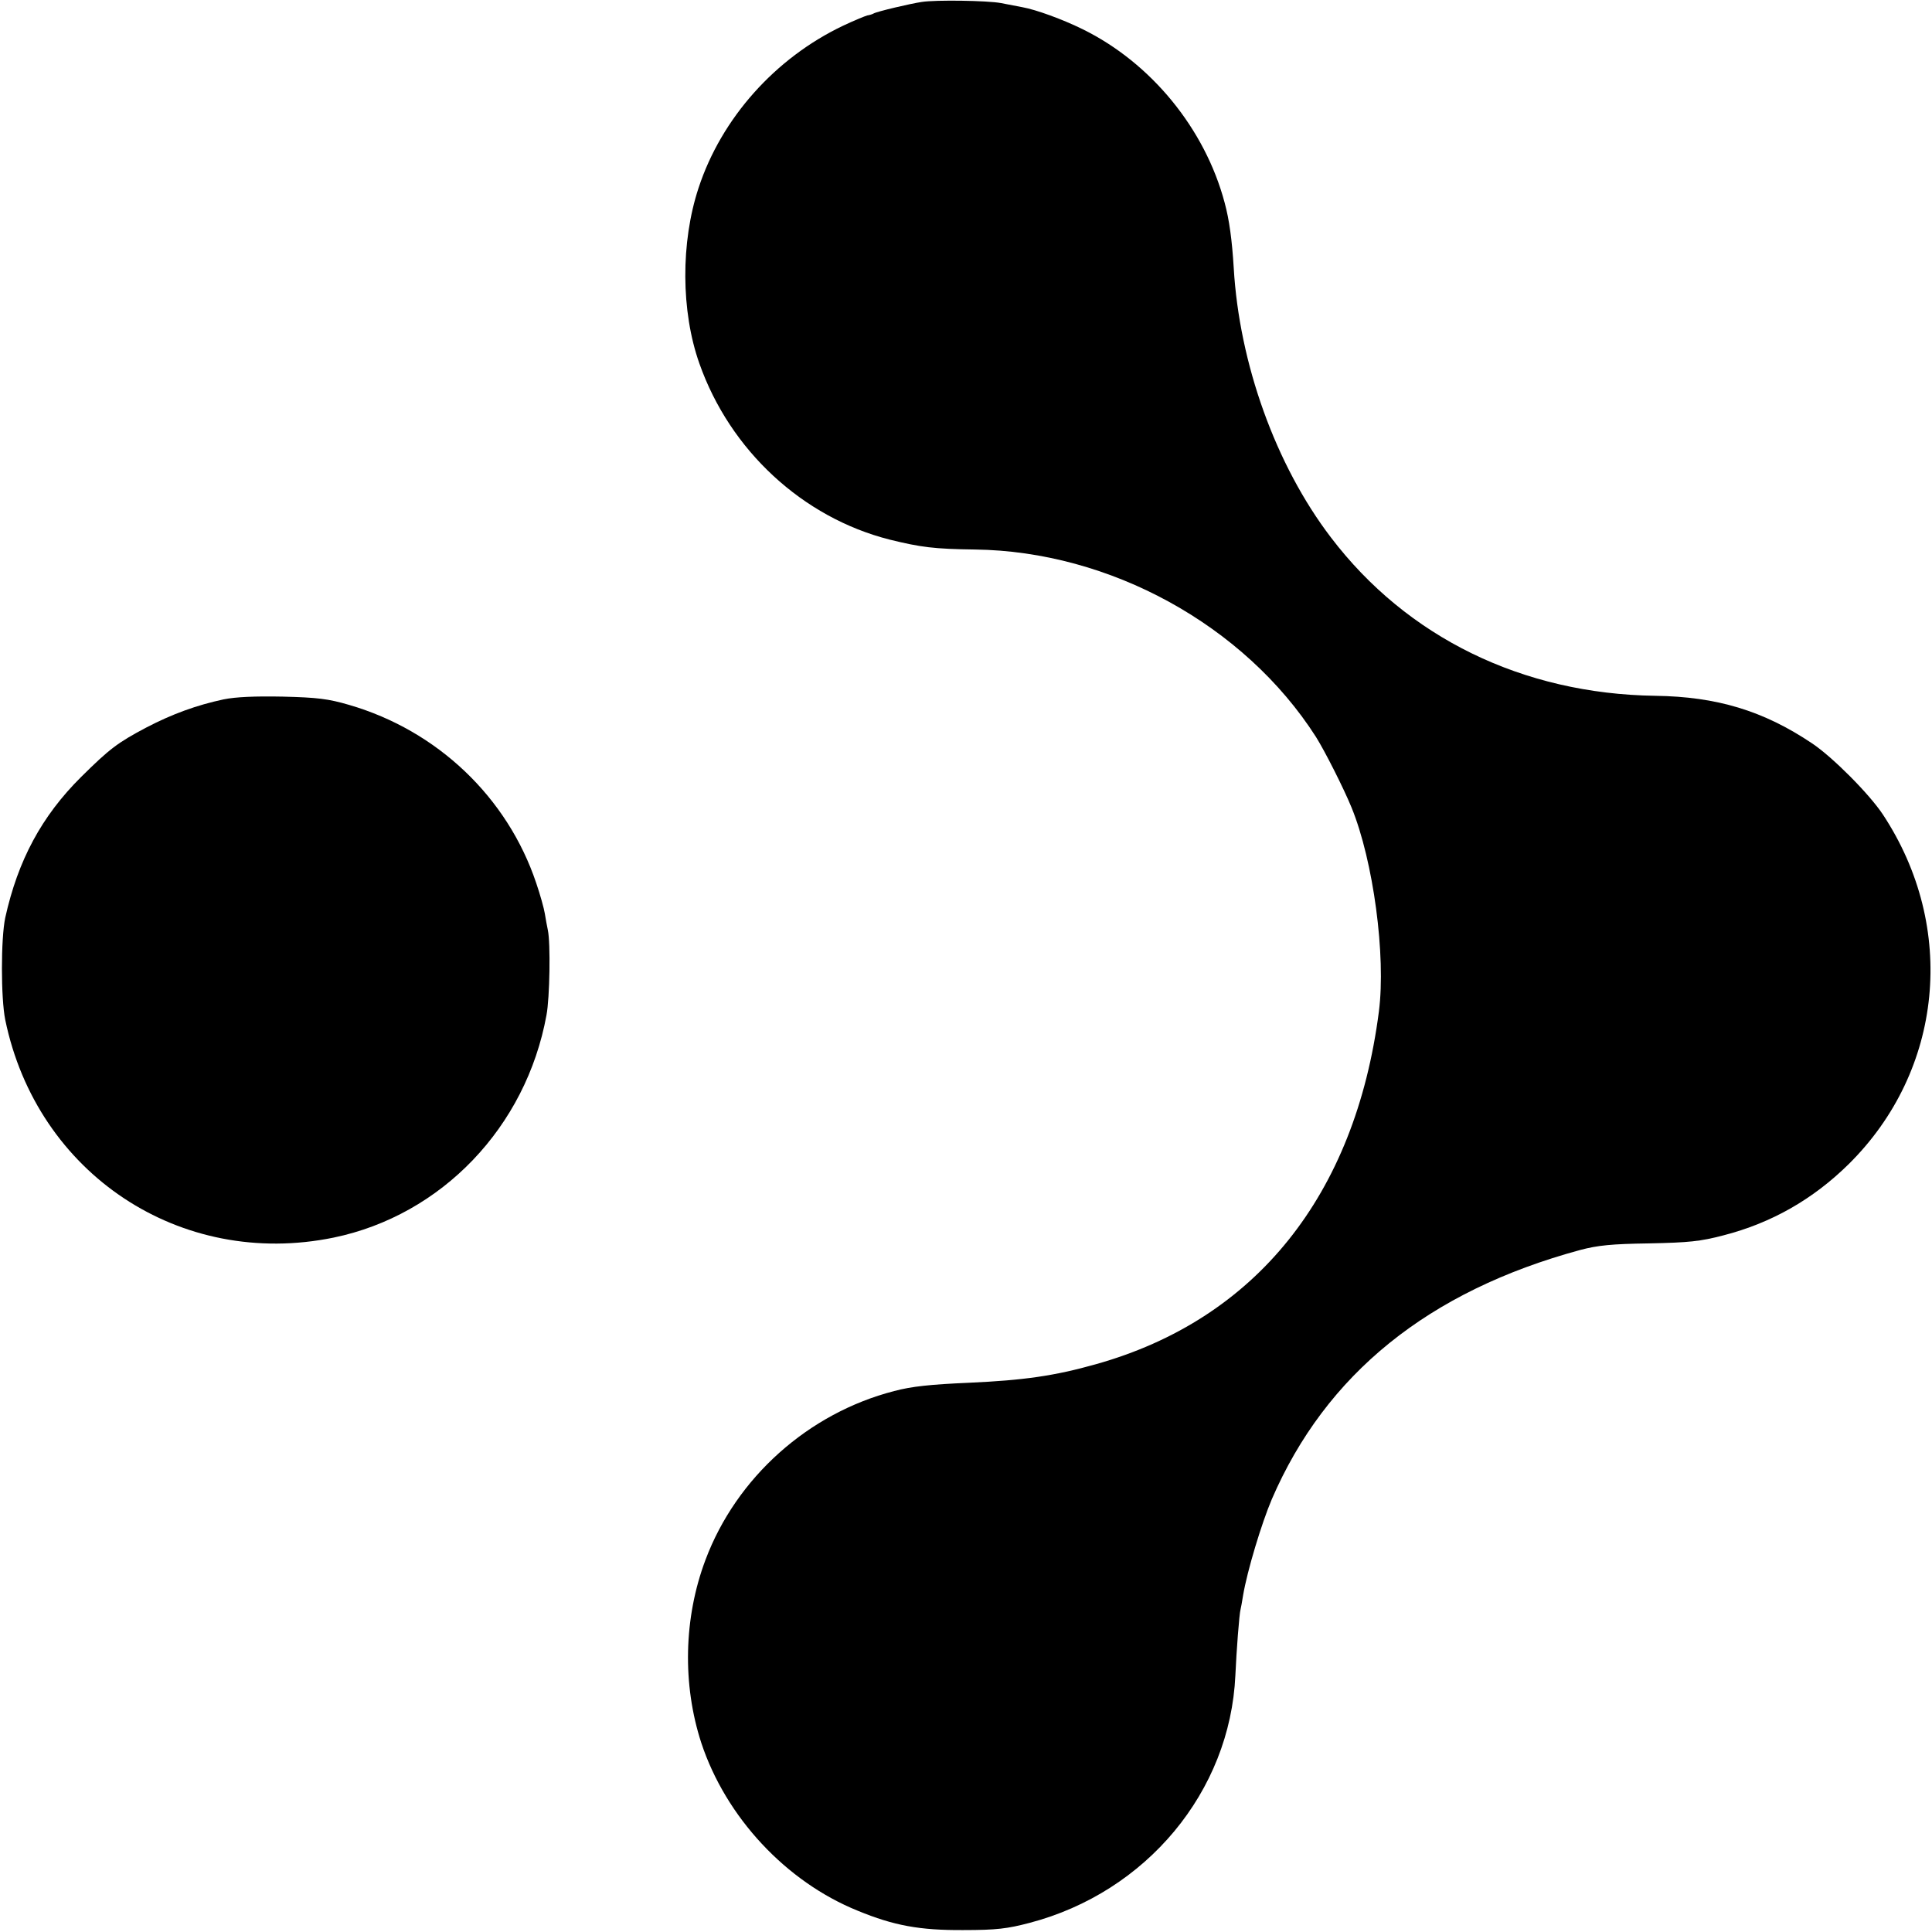
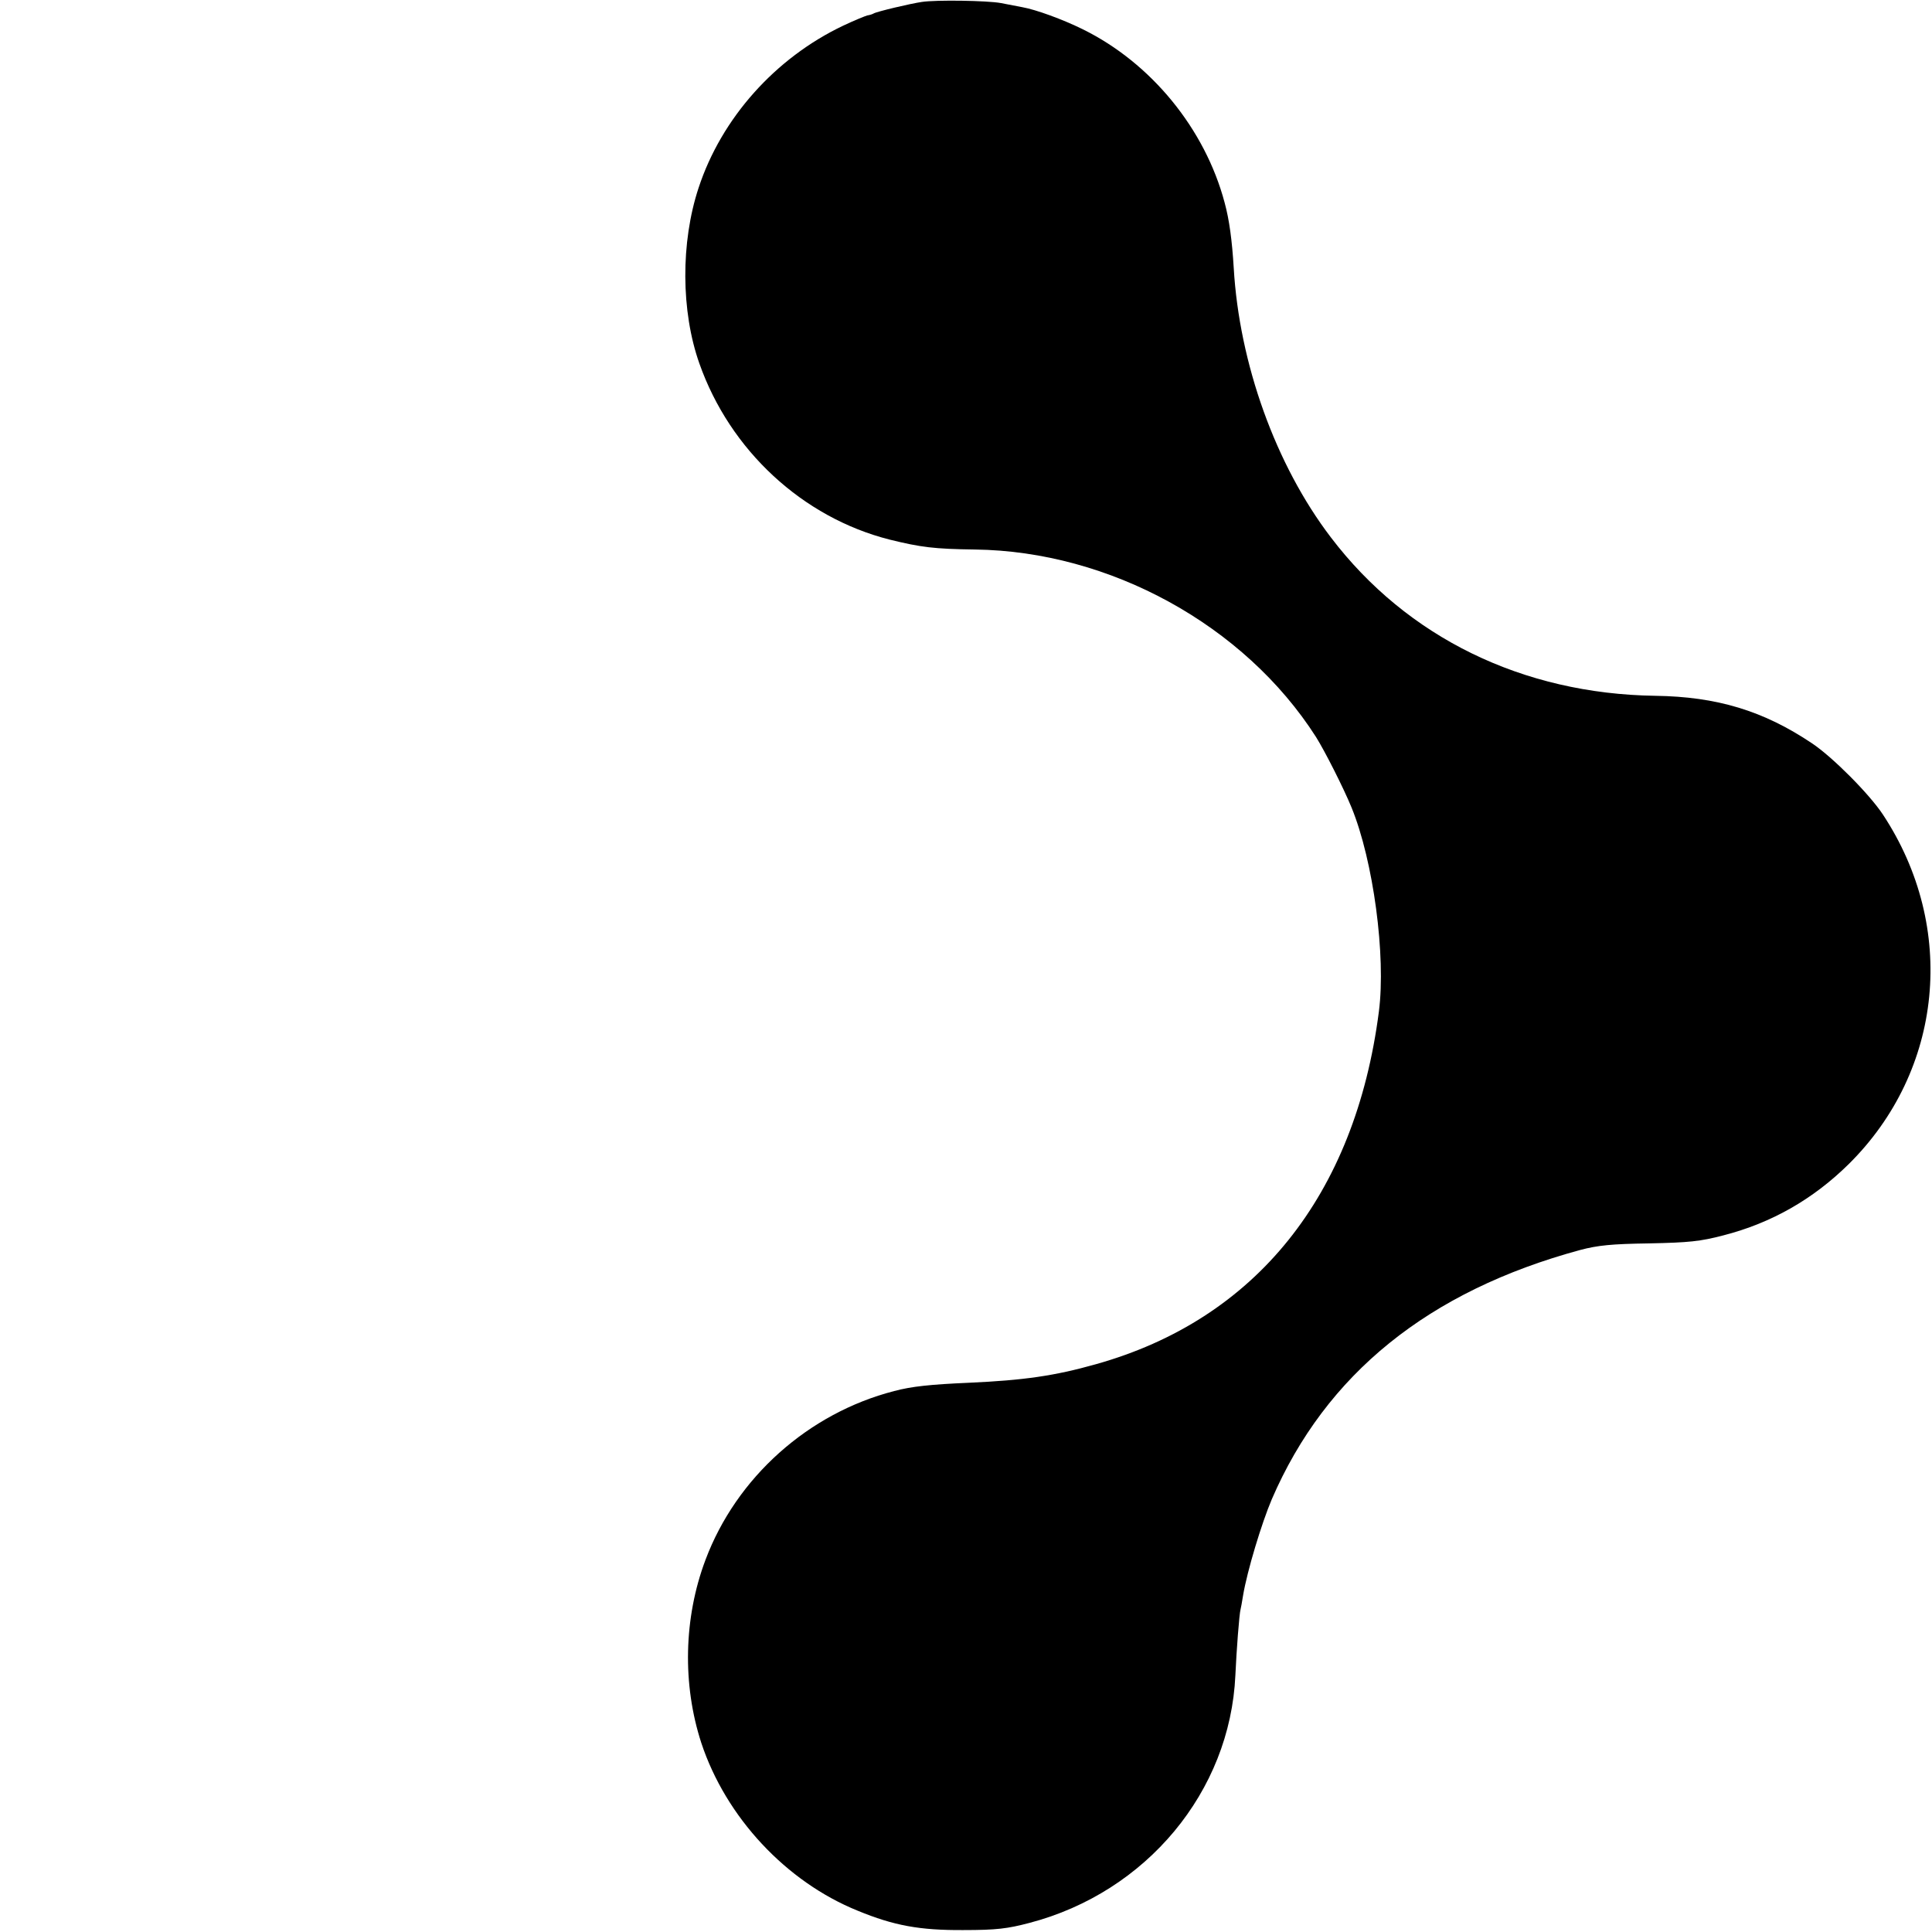
<svg xmlns="http://www.w3.org/2000/svg" version="1.0" width="700pt" height="700pt" viewBox="0 0 700 700" preserveAspectRatio="xMidYMid meet">
  <g transform="translate(0,700) scale(0.1,-0.1)" fill="#000000" stroke="none">
    <path d="M3340 6993 c-41 -6 -164 -35 -175 -42 -5 -3 -16 -6 -23 -7 -7 -2 -47 -18 -87 -37 -246 -117 -441 -335 -524 -588 -65 -197 -64 -447 3 -636 111 -315 374 -558 689 -638 114 -28 161 -34 309 -36 489 -6 977 -274 1236 -679 32 -51 100 -185 129 -256 79 -193 125 -537 99 -739 -86 -667 -447 -1116 -1026 -1278 -149 -42 -260 -58 -460 -67 -137 -6 -207 -13 -270 -30 -311 -80 -572 -313 -684 -612 -79 -210 -84 -451 -15 -663 89 -269 307 -503 567 -608 131 -54 225 -71 382 -70 121 0 160 5 240 26 424 111 727 476 746 897 4 89 14 223 19 240 1 3 5 25 9 50 15 89 67 261 104 348 196 454 568 754 1117 903 64 17 114 22 250 24 144 3 185 7 269 29 175 45 325 131 454 258 343 339 394 858 124 1267 -49 74 -182 208 -257 258 -176 118 -345 169 -568 172 -480 7 -899 211 -1175 574 -200 262 -332 630 -352 977 -6 99 -16 174 -33 236 -71 267 -266 506 -514 628 -73 36 -169 71 -219 80 -16 3 -51 10 -78 15 -48 9 -235 12 -286 4z" />
-     <path d="M810 4466 c-98 -21 -186 -53 -280 -102 -104 -55 -133 -77 -236 -179 -143 -142 -229 -302 -275 -510 -16 -76 -16 -291 0 -370 115 -558 635 -903 1190 -789 391 81 697 400 771 806 12 63 15 261 5 308 -3 14 -8 41 -11 60 -3 19 -17 69 -31 110 -104 311 -358 553 -678 646 -75 22 -115 27 -240 30 -101 2 -171 -1 -215 -10z" />
  </g>
</svg>